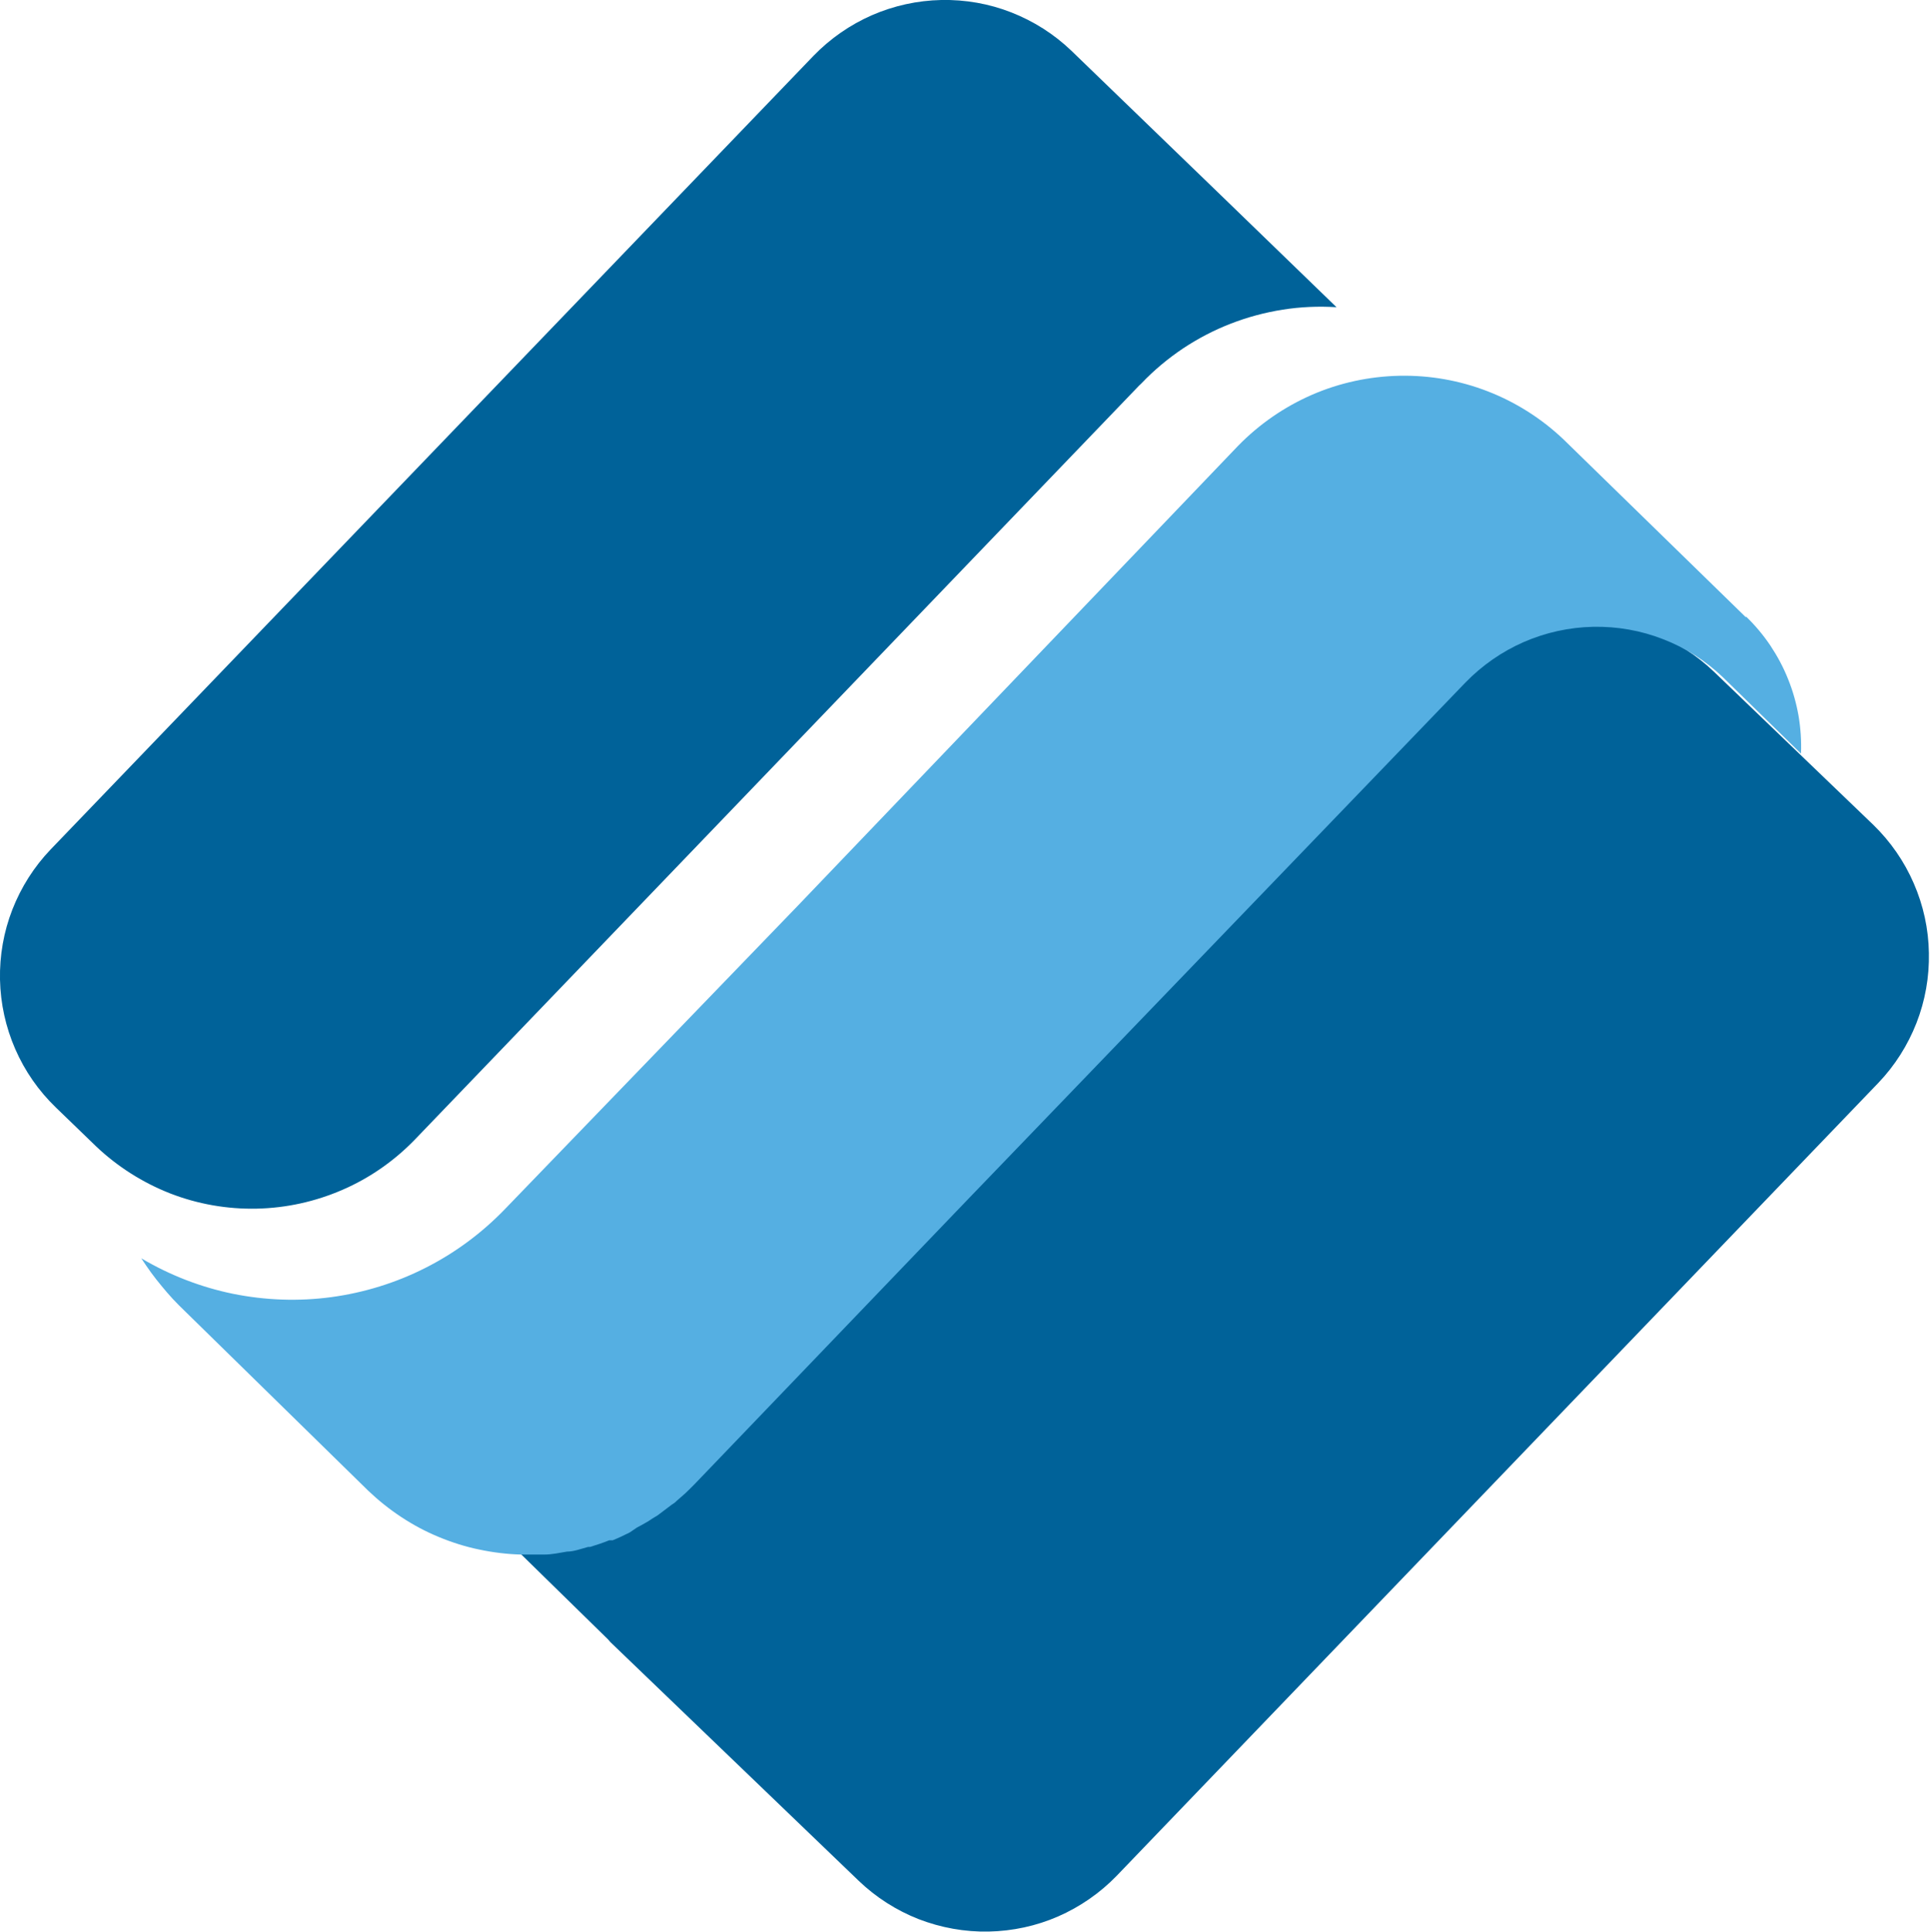
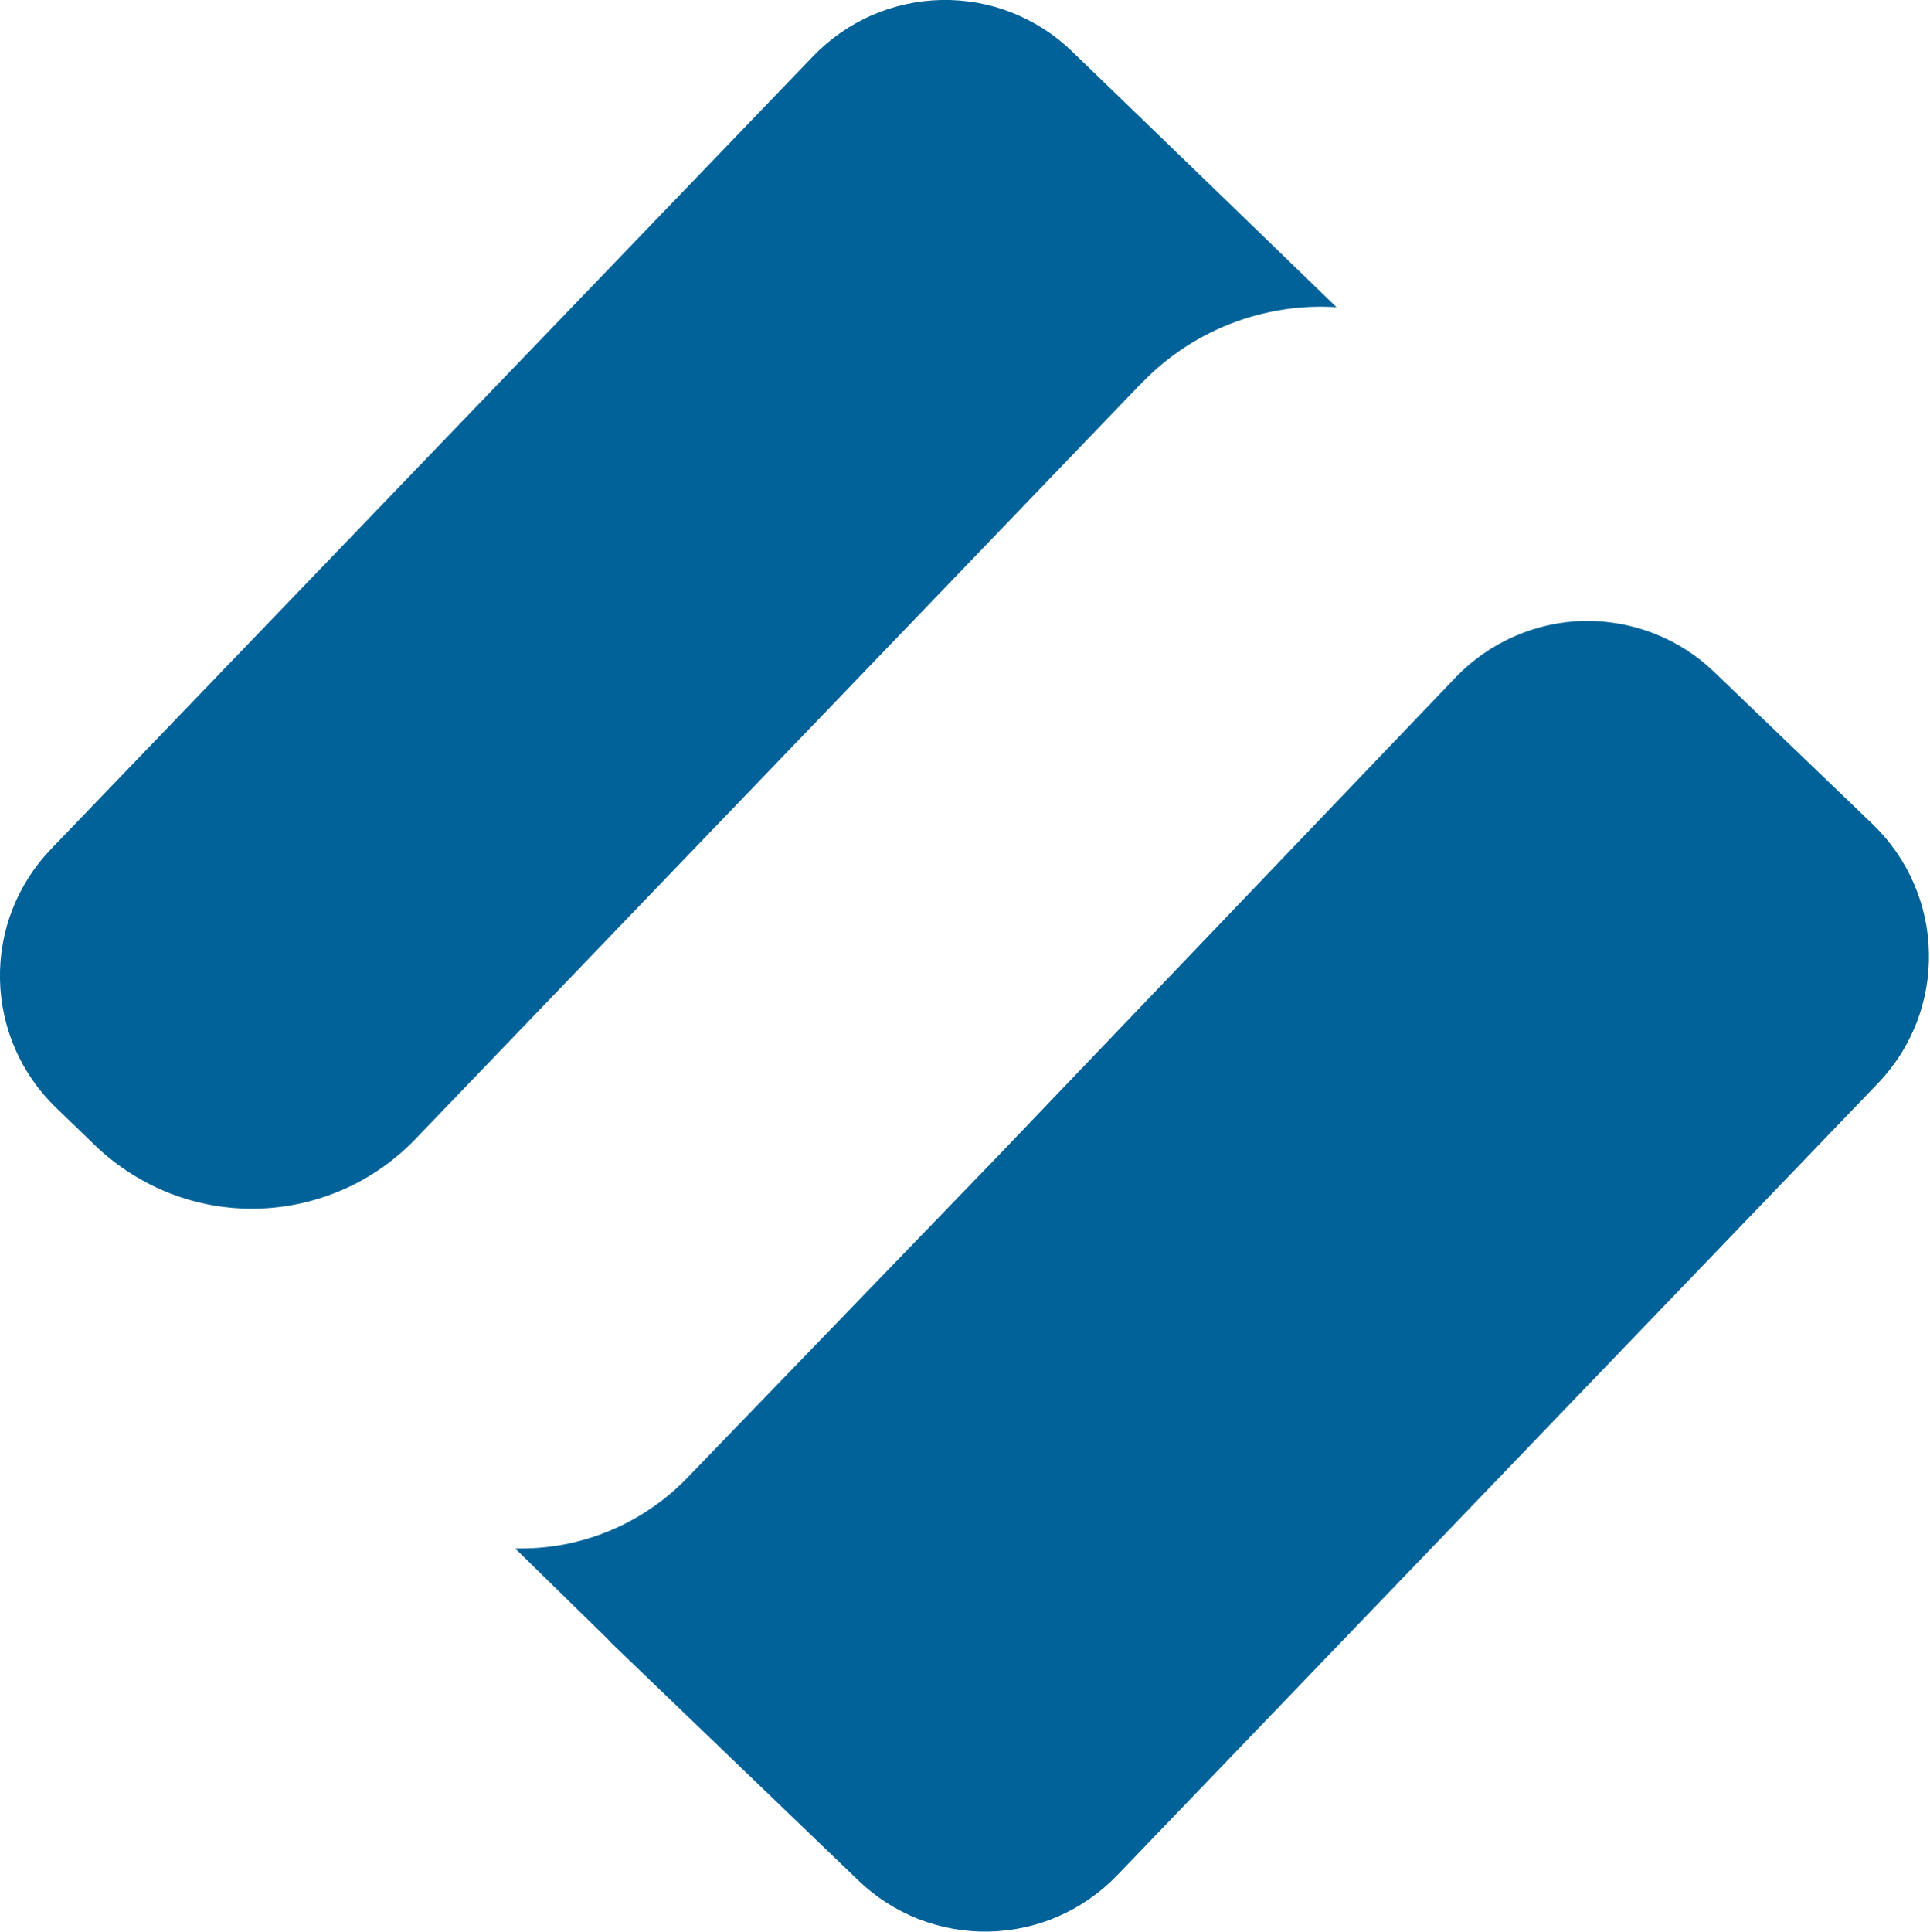
<svg xmlns="http://www.w3.org/2000/svg" version="1.2" viewBox="0 0 1571 1572" width="1571" height="1572">
  <title>pharming-svg</title>
  <style>
		.s0 { fill: #006299 } 
		.s1 { fill: #55afe2 } 
	</style>
  <path id="Layer" class="s0" d="m1524.9 671.3c14 13.6 25.2 29.8 32.9 47.6 7.8 17.9 12 37.1 12.3 56.6 0.4 19.5-3 38.8-10.1 57-7.1 18.1-17.6 34.7-31.1 48.8l-620.1 645.4c-13.5 13.9-29.7 25.1-47.5 32.9-17.9 7.8-37.1 11.9-56.5 12.3-19.5 0.4-38.8-3.1-57-10.1-18.1-7.1-34.7-17.7-48.7-31.1l-202.3-194.4-1.8-2.1-75.7-74.1c12.9 0.3 25.9-0.7 38.6-3 12.8-2.4 25.2-6 37.2-10.9 12-4.9 23.5-11 34.2-18.3 10.8-7.2 20.7-15.6 29.8-24.9l250.5-259.4 375.7-392.8c13.5-14 29.7-25.2 47.5-33 17.8-7.8 37-12.1 56.5-12.5 19.5-0.3 38.8 3.1 57 10.2 18.1 7 34.7 17.6 48.8 31.1zm-1187.5 256.4c-16.7 17.2-36.7 31.1-58.7 40.6-22.1 9.6-45.8 14.8-69.8 15.3-24.1 0.5-48-3.7-70.4-12.4-22.4-8.8-42.9-21.8-60.3-38.3l-32.8-31.7c-14-13.5-25.2-29.6-33-47.5-7.8-17.9-12-37.1-12.4-56.5-0.4-19.5 3-38.9 10.1-57.1 7.1-18.1 17.6-34.7 31.1-48.8l621-645.9c13.6-14 29.7-25.2 47.5-33 17.9-7.8 37.1-12 56.5-12.4 19.5-0.4 38.9 3 57 10.1 18.1 7.1 34.7 17.6 48.8 31.1l121.6 117.5 94.3 91.3c-14.6-0.9-29.3-0.3-43.8 2-14.5 2.3-28.7 6.1-42.3 11.4-13.7 5.3-26.7 12.1-38.9 20.2-12.2 8.2-23.5 17.6-33.6 28.2l-2.2 2.1z" />
-   <path id="Layer" class="s1" d="m1421.2 501.7c7.5 7.2 14.1 15.1 19.9 23.7 5.7 8.6 10.6 17.7 14.4 27.3 3.9 9.6 6.7 19.6 8.5 29.8 1.7 10.1 2.4 20.5 2 30.8l-63.4-62c-14.1-13.5-30.6-24.1-48.8-31.1-18.1-7.1-37.5-10.5-57-10.1-19.4 0.4-38.6 4.6-56.5 12.4-17.8 7.8-33.9 19-47.5 33l-377.1 391.6-26.4 27.4-224.1 233.5q-1.7 1.8-3.5 3.5-1.7 1.7-3.5 3.4-1.8 1.7-3.7 3.3-1.8 1.6-3.7 3.2-0.4 0.5-0.9 0.9-0.5 0.4-1 0.8-0.5 0.3-1 0.7-0.6 0.4-1.1 0.7l-11.5 8.7-4.3 2.6q-1.5 1-3 2-1.6 0.9-3.1 1.8-1.6 1-3.2 1.8-1.6 0.9-3.2 1.7l-5.9 4c-4.7 2.4-9.2 4.5-13.9 6.4h-2.8c-5.2 2.1-10.4 3.8-15.6 5.4h-1.6c-5.7 1.5-11.6 3.8-17.2 3.8-6.1 1-12.3 2.4-18.4 2.4-6.4 0-12.5 0-18.9 0-11.5-0.3-22.9-1.7-34.2-4.1-11.2-2.3-22.2-5.8-32.8-10.2-10.7-4.4-20.8-9.8-30.5-16.2-9.6-6.3-18.6-13.5-26.9-21.4l-149.4-146.3q-5-4.8-9.8-9.9-4.7-5.1-9.1-10.5-4.5-5.4-8.6-11-4.1-5.7-7.9-11.5c23.1 13.7 48.4 23.5 74.7 28.9 26.3 5.3 53.3 6.3 80 2.7 26.6-3.6 52.5-11.6 76.4-23.7 24-12.1 45.8-28.2 64.5-47.5l238.7-247.2 358.5-374.4c17.2-17.6 37.6-31.7 60.1-41.5 22.5-9.8 46.8-15 71.3-15.5 24.6-0.5 49 3.8 71.9 12.7 22.9 8.9 43.8 22.2 61.6 39.1l148.5 144.8" />
</svg>